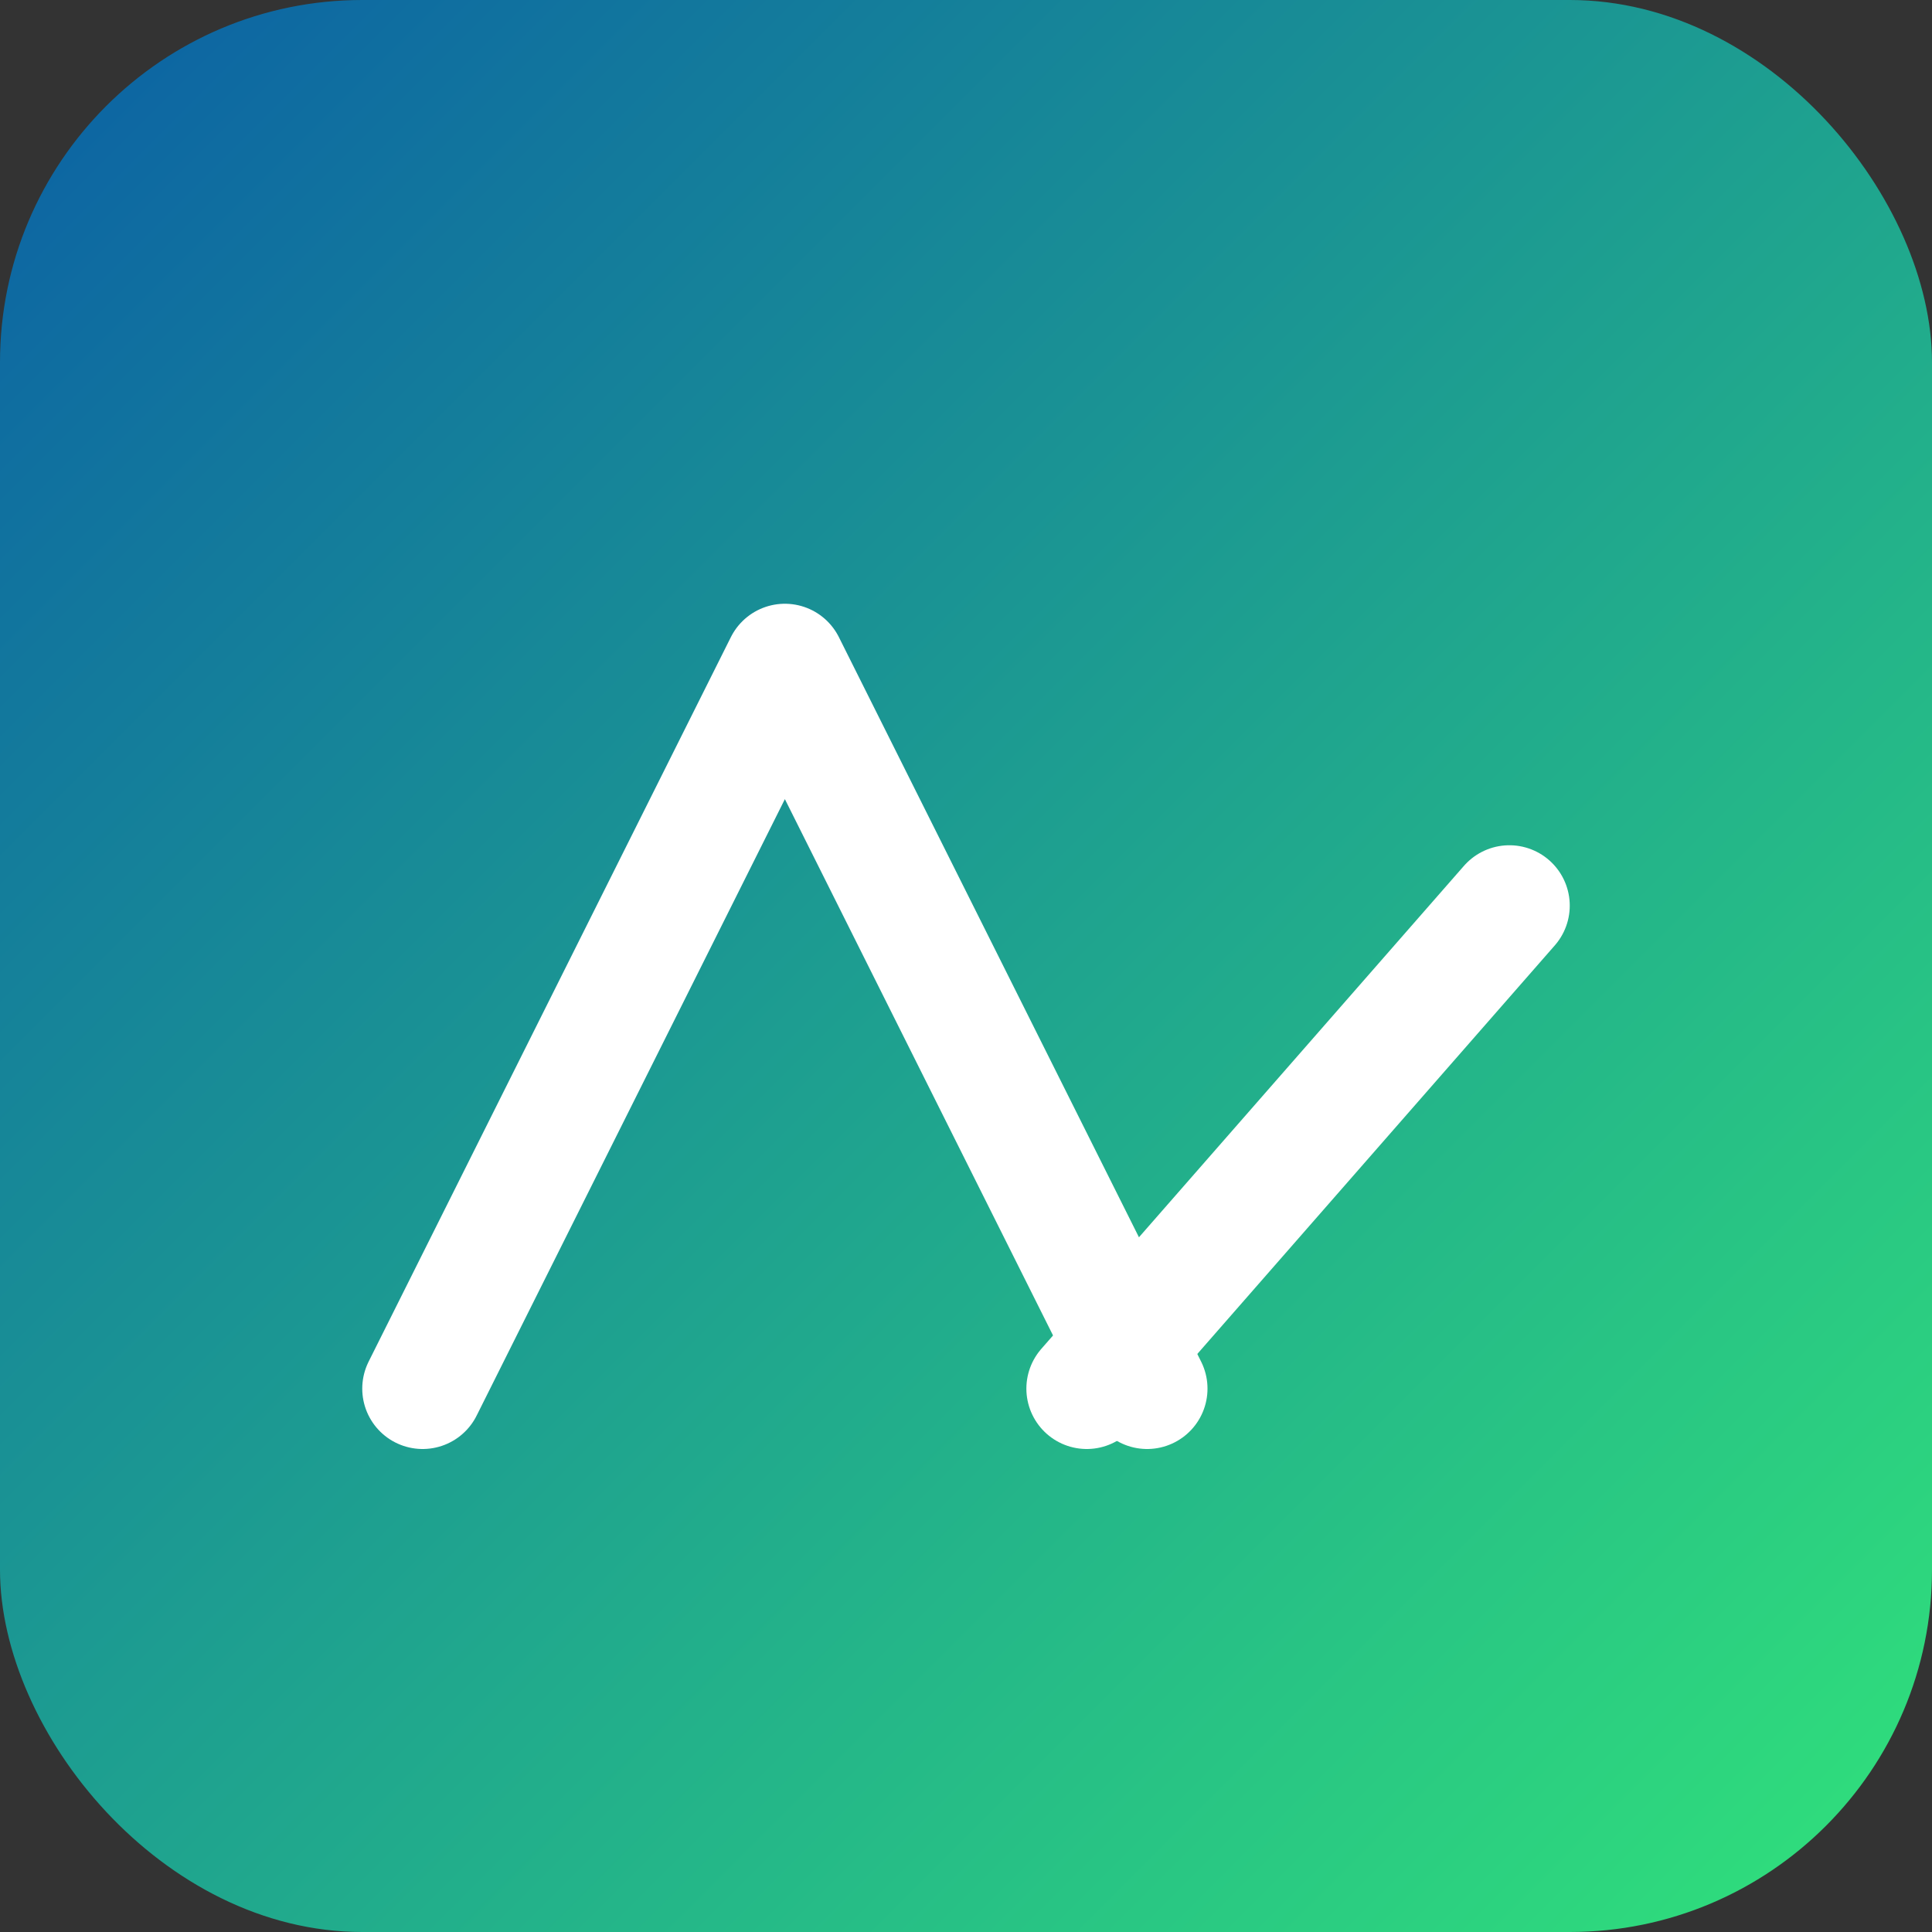
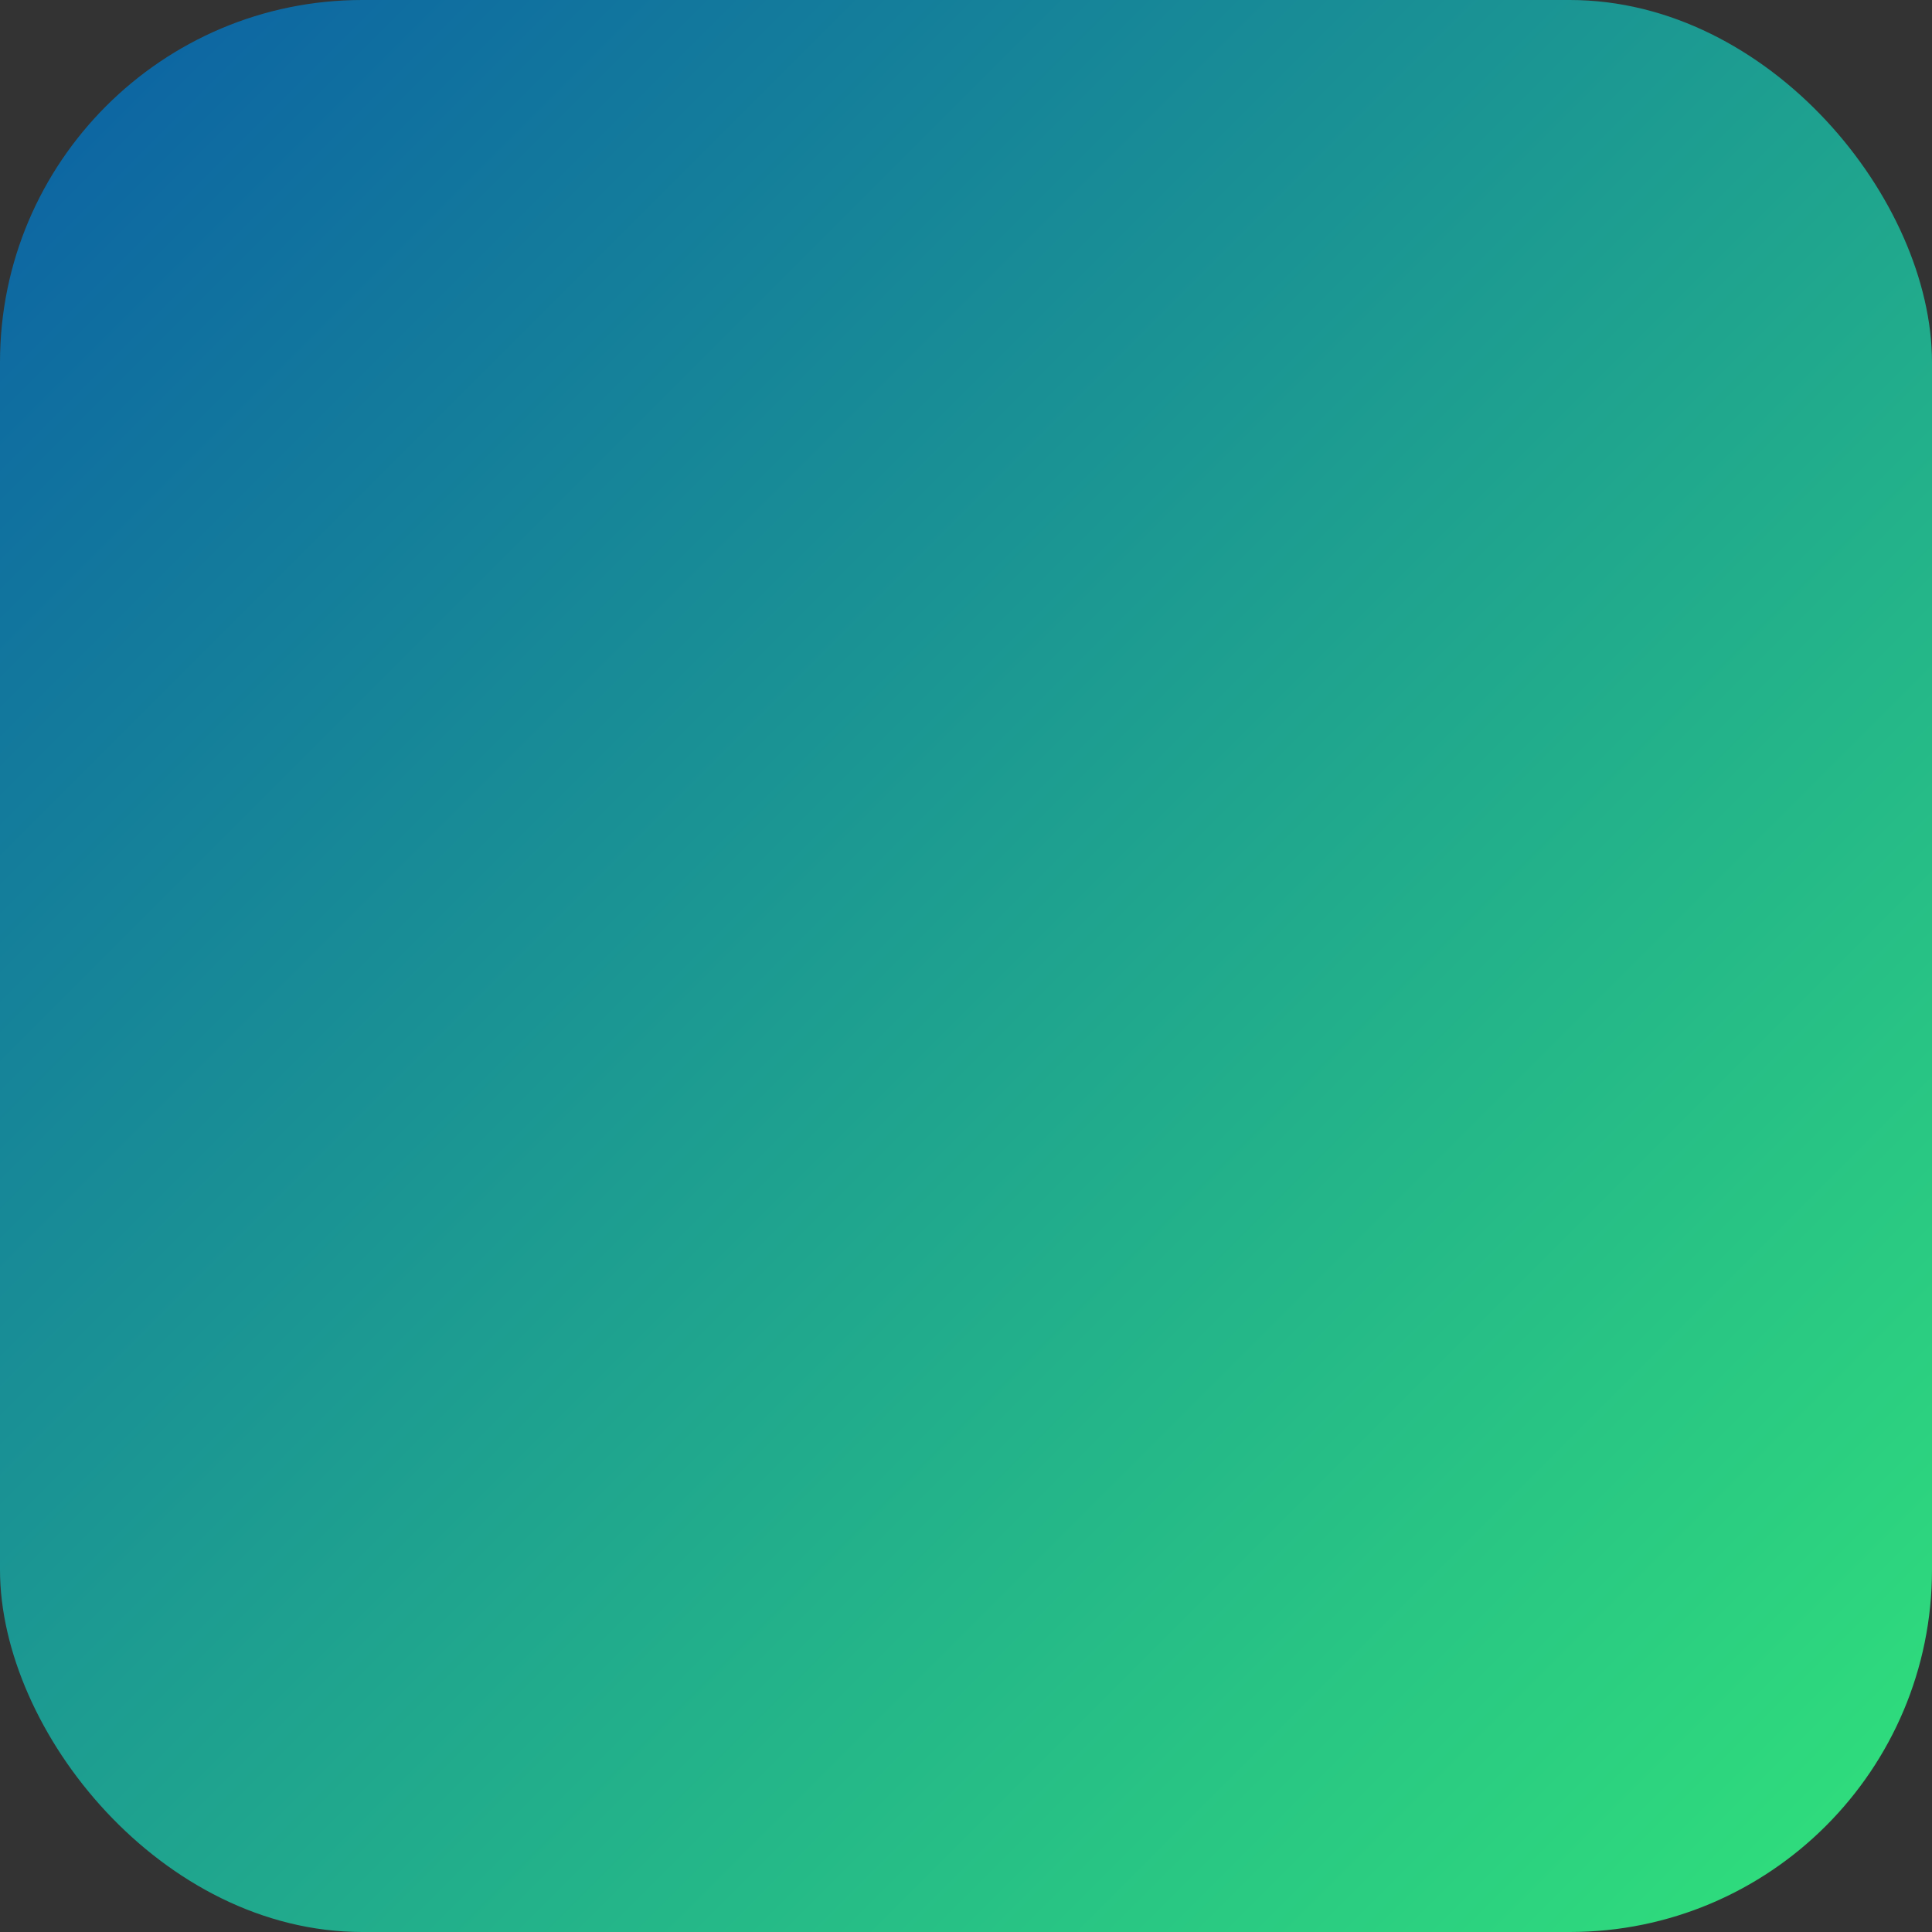
<svg xmlns="http://www.w3.org/2000/svg" width="64" height="64" viewBox="0 0 64 64" fill="none">
  <rect x="0" y="0" width="64" height="64" fill="#333333" stroke="none" />
  <defs>
    <linearGradient id="rv-favicon-gradient" x1="0" y1="0" x2="1" y2="1">
      <stop offset="0" stop-color="#0B5FA5" />
      <stop offset="1" stop-color="#31E37A" />
    </linearGradient>
  </defs>
  <rect x="0" y="0" width="64" height="64" rx="12" fill="url(#rv-favicon-gradient)" />
-   <path d="M14 46 L26 22 L38 46" fill="none" stroke="#FFFFFF" stroke-width="4" stroke-linecap="round" stroke-linejoin="round" />
-   <path d="M36 46 L50 30" fill="none" stroke="#FFFFFF" stroke-width="4" stroke-linecap="round" stroke-linejoin="round" />
</svg>